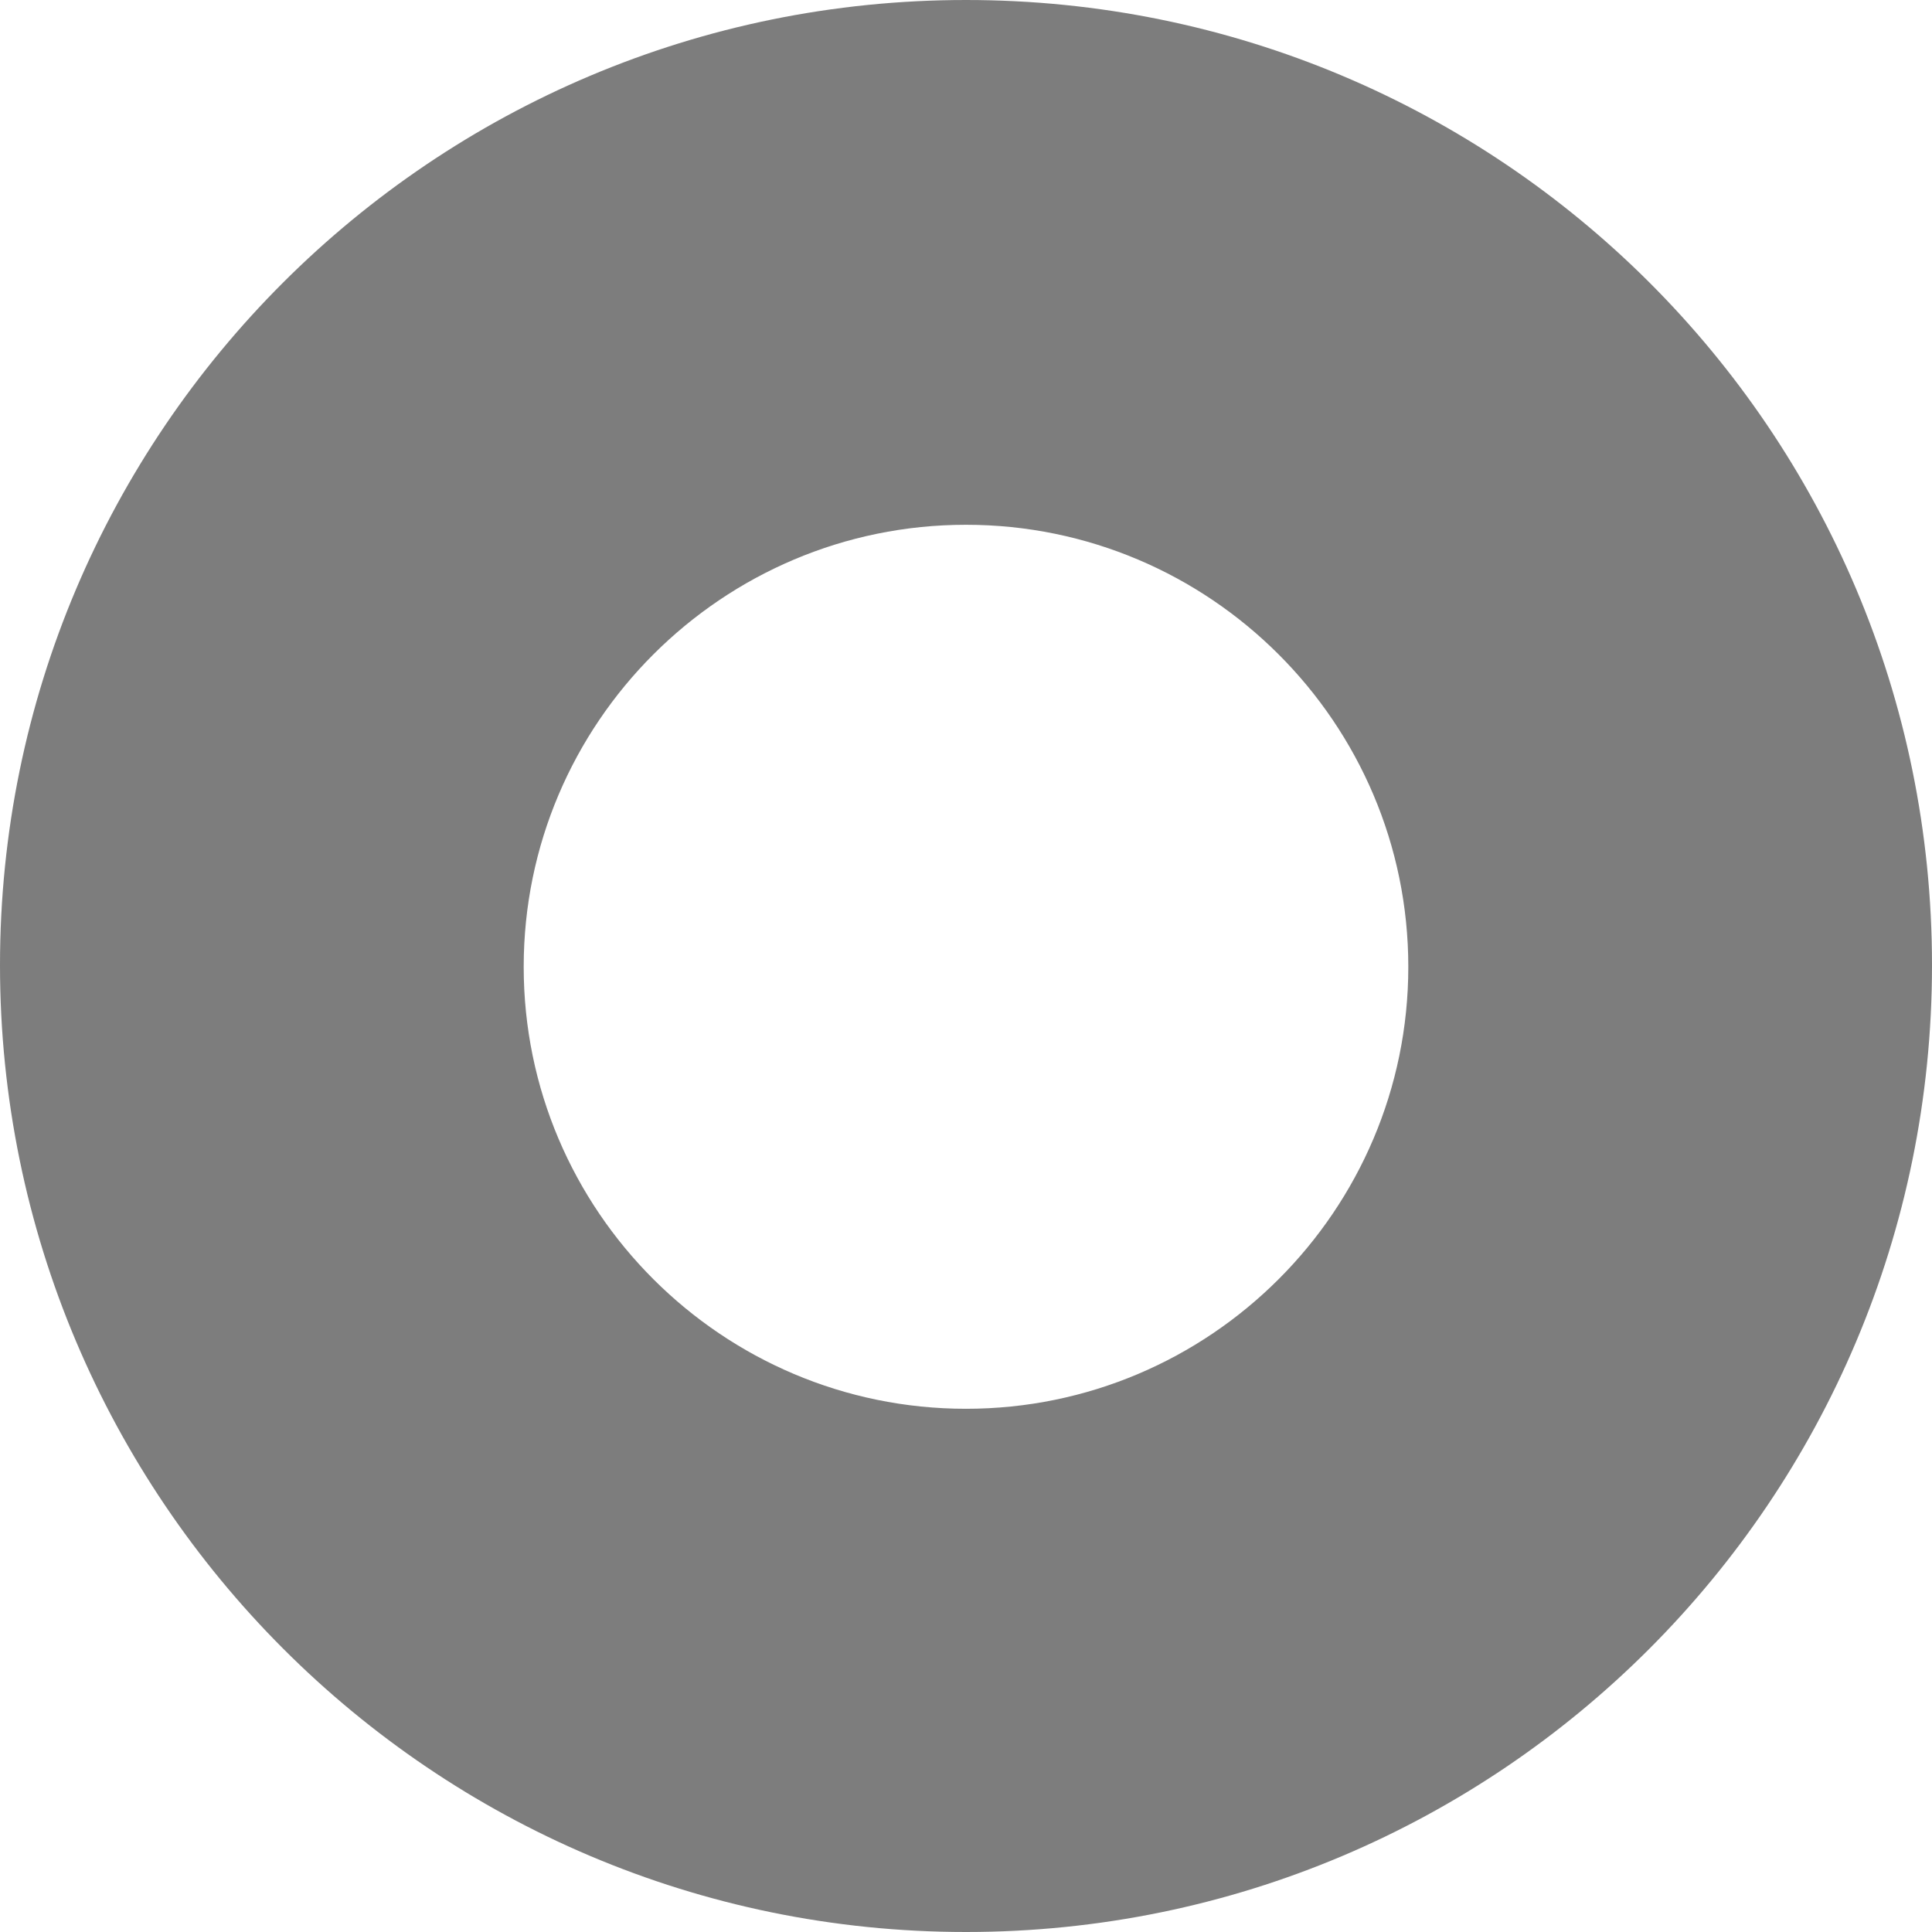
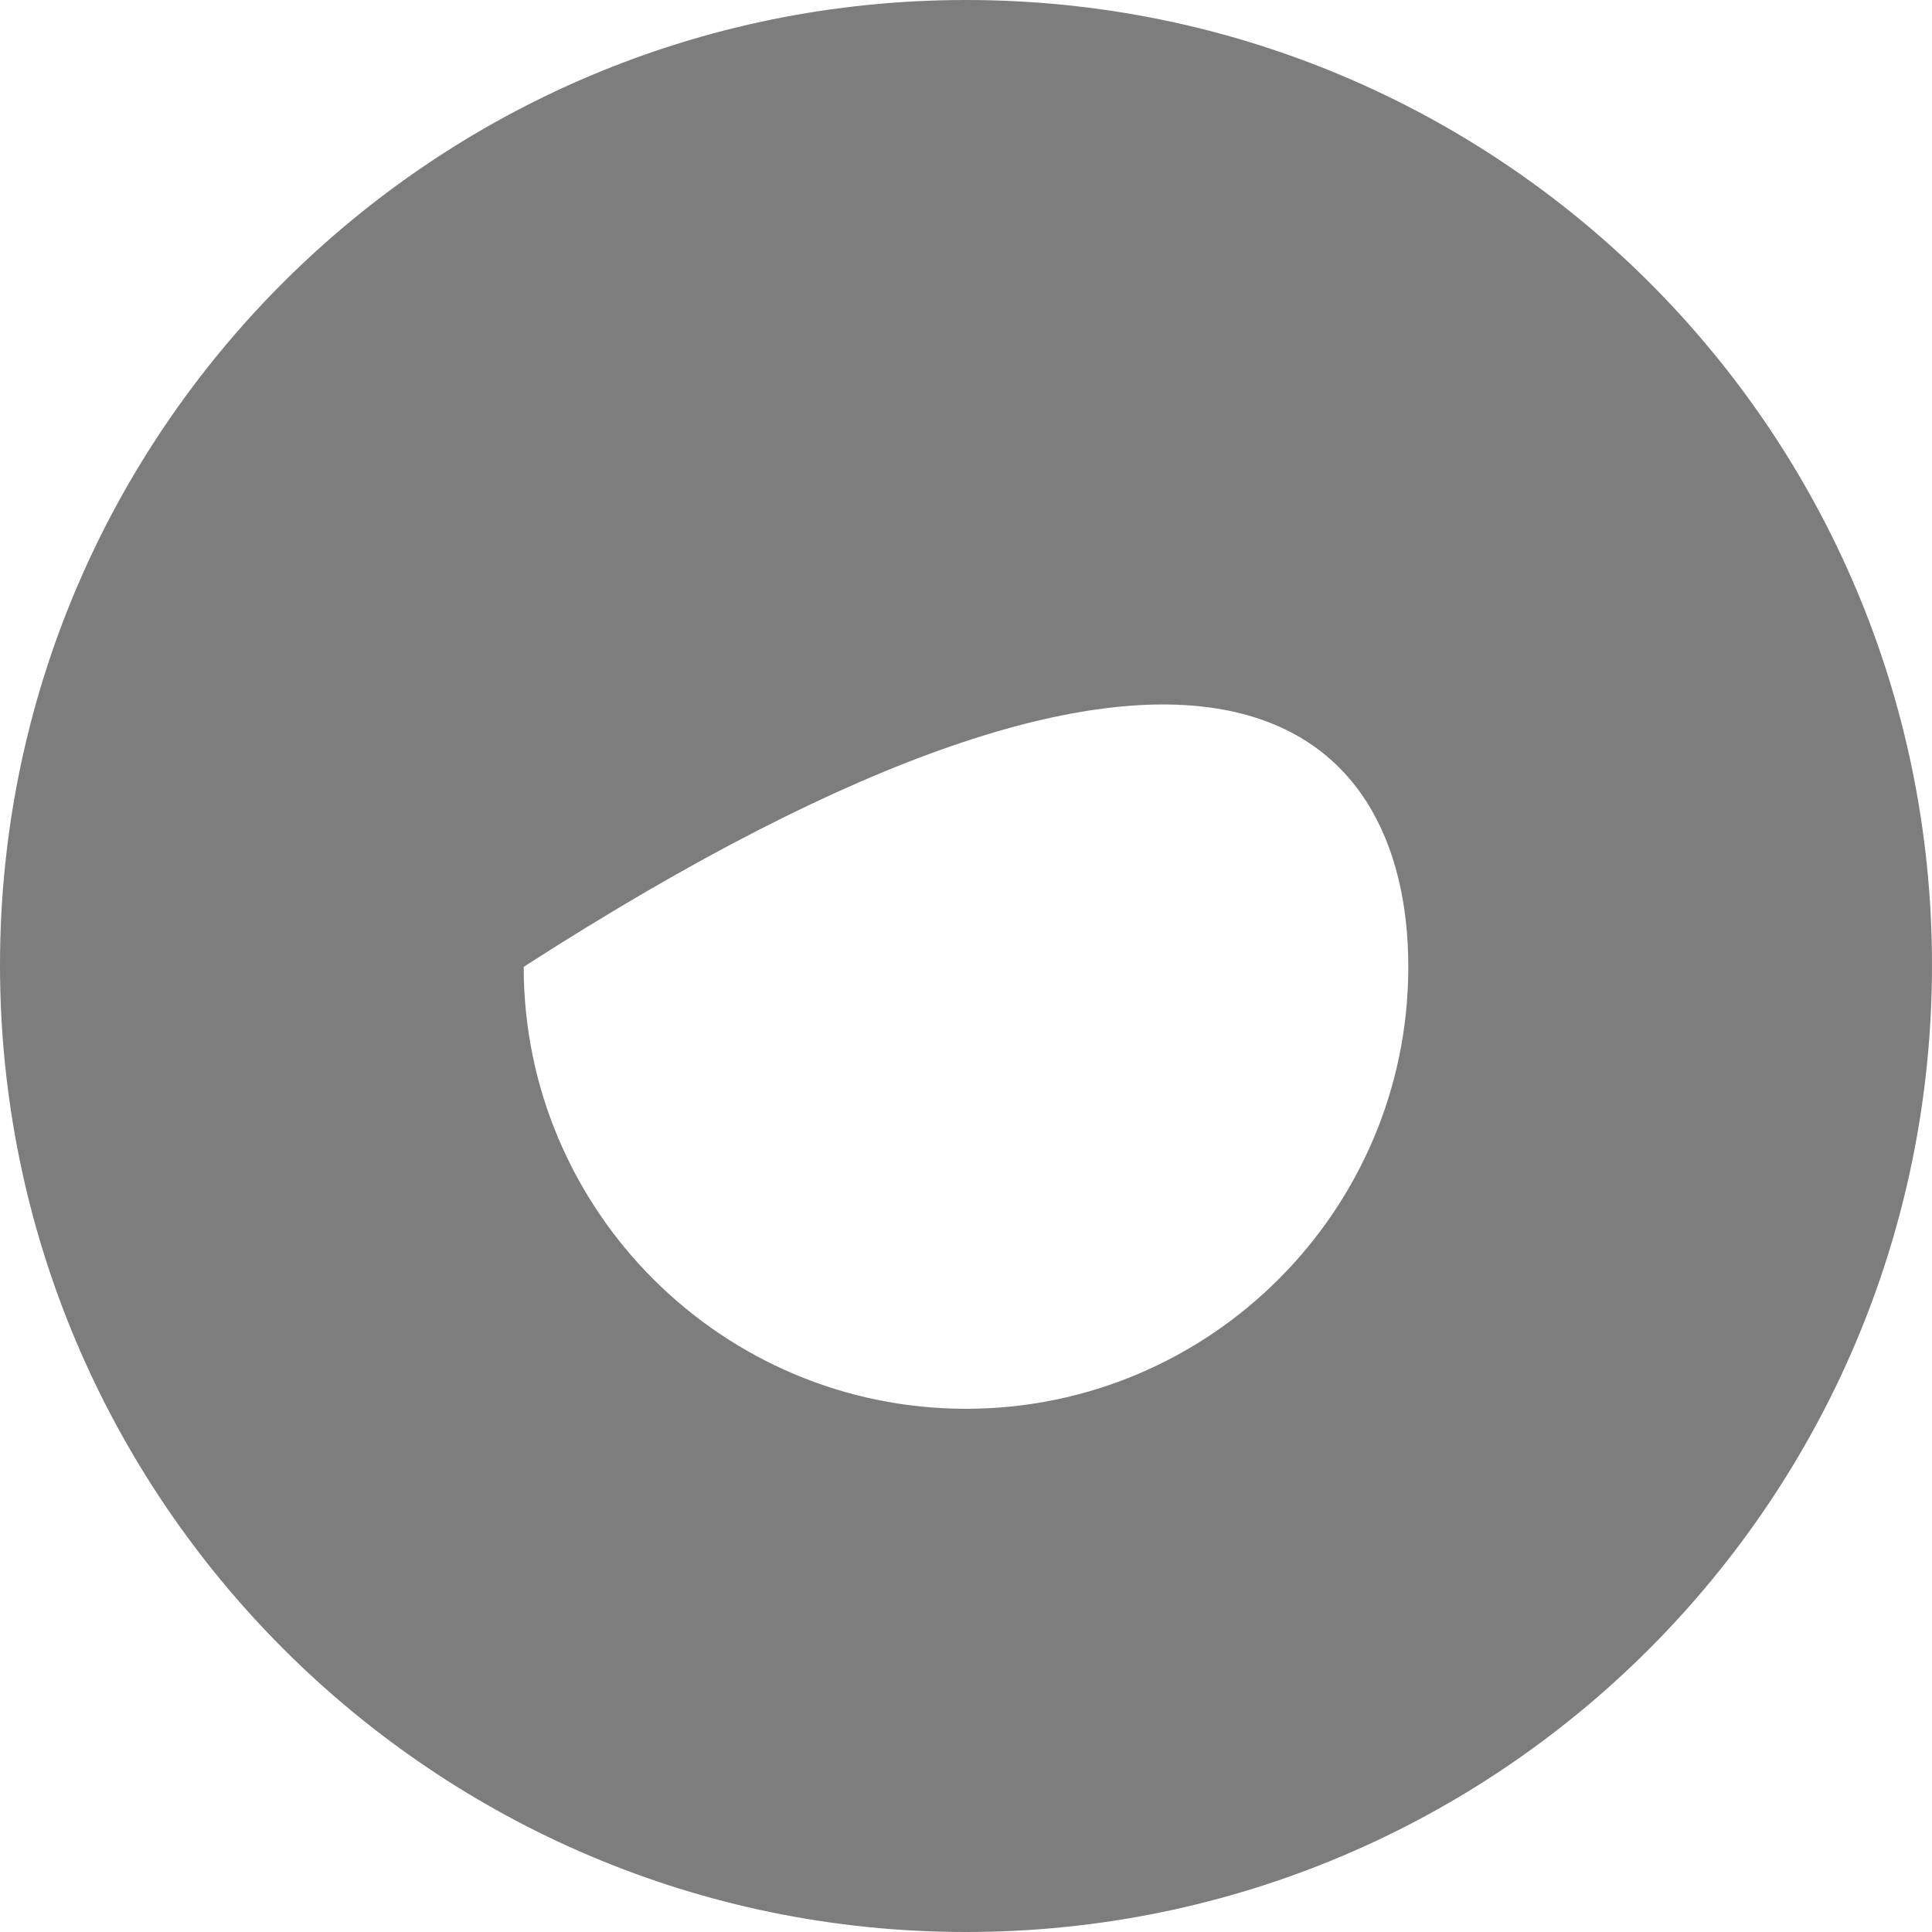
<svg xmlns="http://www.w3.org/2000/svg" width="16" height="16" viewBox="0 0 16 16" fill="none">
-   <path d="M8 0C3.582 0 0 3.579 0 7.993C0 12.407 3.582 16 8 16C12.418 16 16 12.421 16 7.993C16 3.566 12.418 0 8 0ZM8 11.667C5.98 11.667 4.337 10.025 4.337 8.007C4.337 5.988 5.98 4.346 8 4.346C10.02 4.346 11.663 5.988 11.663 8.007C11.663 10.025 10.02 11.667 8 11.667Z" fill="#7D7D7D" />
+   <path d="M8 0C3.582 0 0 3.579 0 7.993C0 12.407 3.582 16 8 16C12.418 16 16 12.421 16 7.993C16 3.566 12.418 0 8 0ZM8 11.667C5.98 11.667 4.337 10.025 4.337 8.007C10.02 4.346 11.663 5.988 11.663 8.007C11.663 10.025 10.02 11.667 8 11.667Z" fill="#7D7D7D" />
</svg>